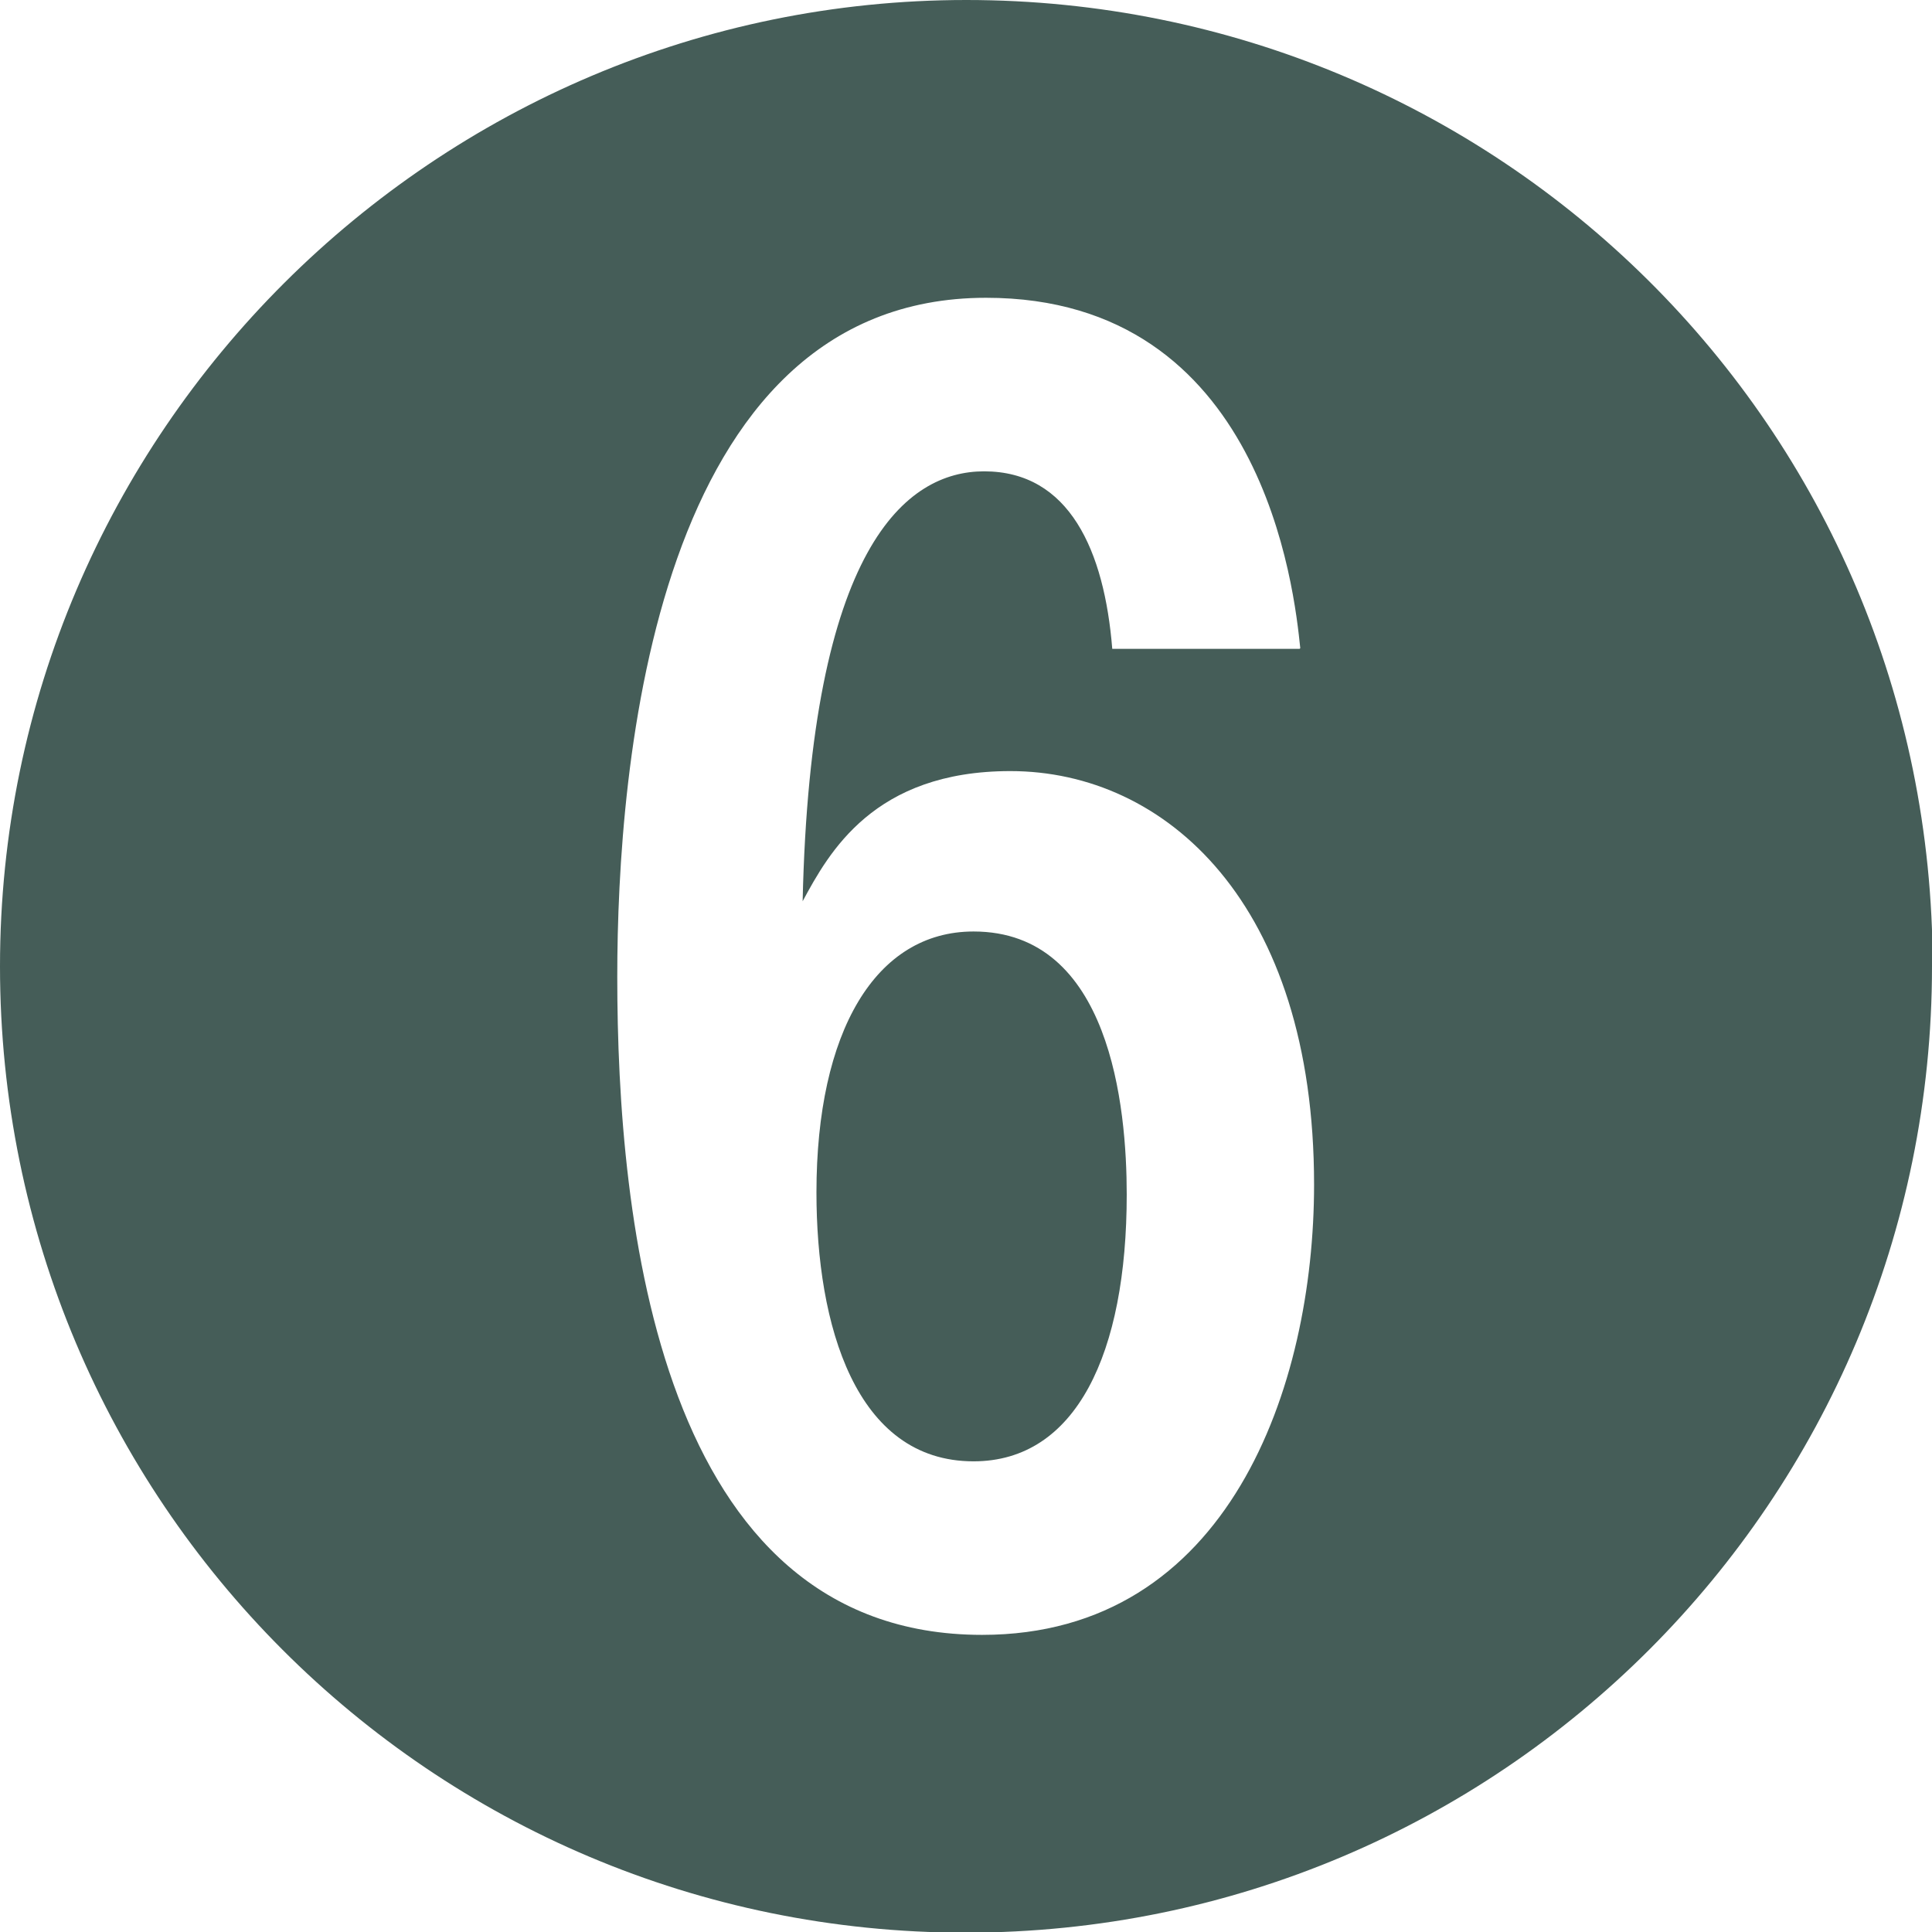
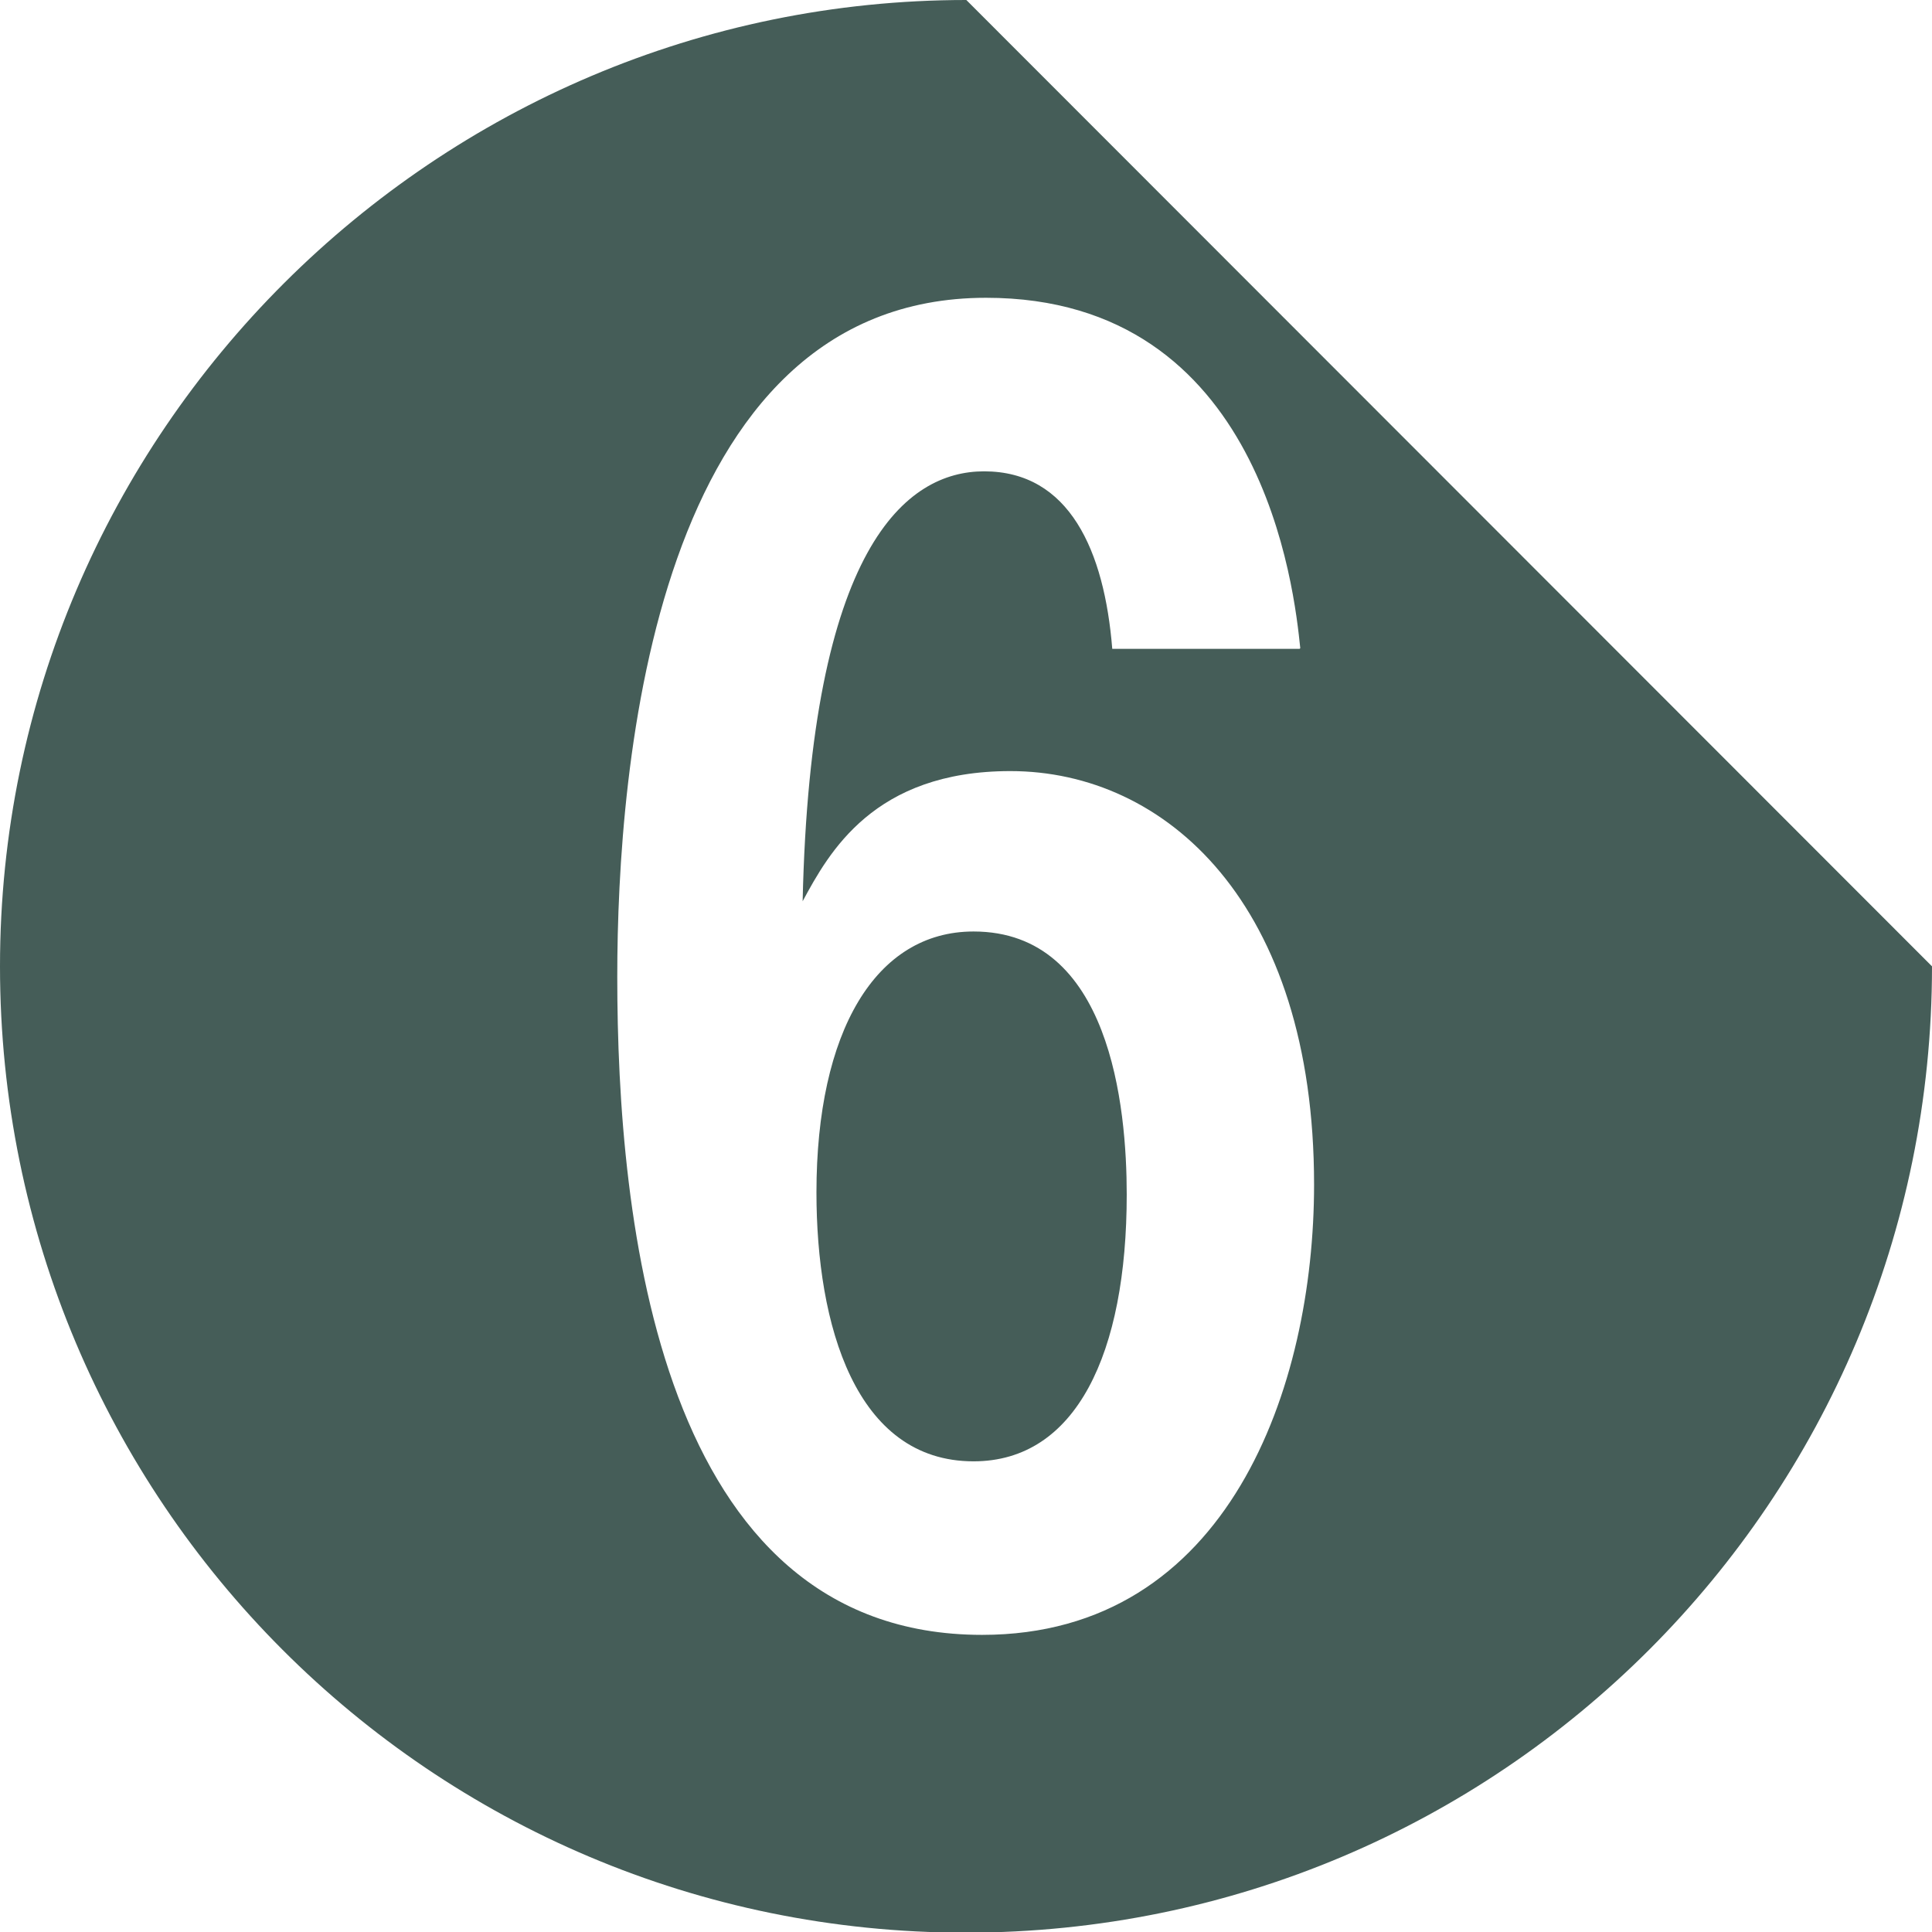
<svg xmlns="http://www.w3.org/2000/svg" id="Layer_2" data-name="Layer 2" viewBox="0 0 29.39 29.39">
  <defs>
    <style>
      .cls-1 {
        fill: #455d58;
        stroke-width: 0px;
      }
    </style>
  </defs>
  <g id="img">
-     <path class="cls-1" d="m29.39,14.7c0,8.12-6.57,14.7-14.7,14.7S0,22.82,0,14.7,6.63,0,14.7,0s14.7,6.48,14.7,14.7Zm-9.61-4.84c-.09-.87-.56-5.33-4.78-5.33-5.05,0-5.61,7.13-5.61,10.33,0,3.69.62,10.01,5.55,10.01,3.75,0,5.05-3.78,5.05-6.85,0-4.28-2.26-6.29-4.62-6.29-2.08,0-2.76,1.24-3.16,1.98.12-5.4,1.58-6.54,2.76-6.54,1.3,0,1.83,1.21,1.95,2.7h2.85Zm-2.64,8.31c0,2.42-.77,4.06-2.33,4.06-1.8,0-2.39-2.08-2.39-4.09,0-2.45.9-3.97,2.39-3.97,2.08,0,2.33,2.67,2.33,4Z" />
+     <path class="cls-1" d="m29.39,14.7c0,8.12-6.57,14.7-14.7,14.7S0,22.82,0,14.7,6.63,0,14.7,0Zm-9.61-4.84c-.09-.87-.56-5.33-4.78-5.33-5.05,0-5.61,7.13-5.61,10.33,0,3.69.62,10.01,5.55,10.01,3.75,0,5.05-3.78,5.05-6.85,0-4.28-2.26-6.29-4.62-6.29-2.08,0-2.76,1.24-3.16,1.98.12-5.4,1.58-6.54,2.76-6.54,1.3,0,1.83,1.21,1.95,2.7h2.85Zm-2.64,8.31c0,2.42-.77,4.06-2.33,4.06-1.8,0-2.39-2.08-2.39-4.09,0-2.45.9-3.97,2.39-3.97,2.08,0,2.33,2.67,2.33,4Z" />
  </g>
</svg>